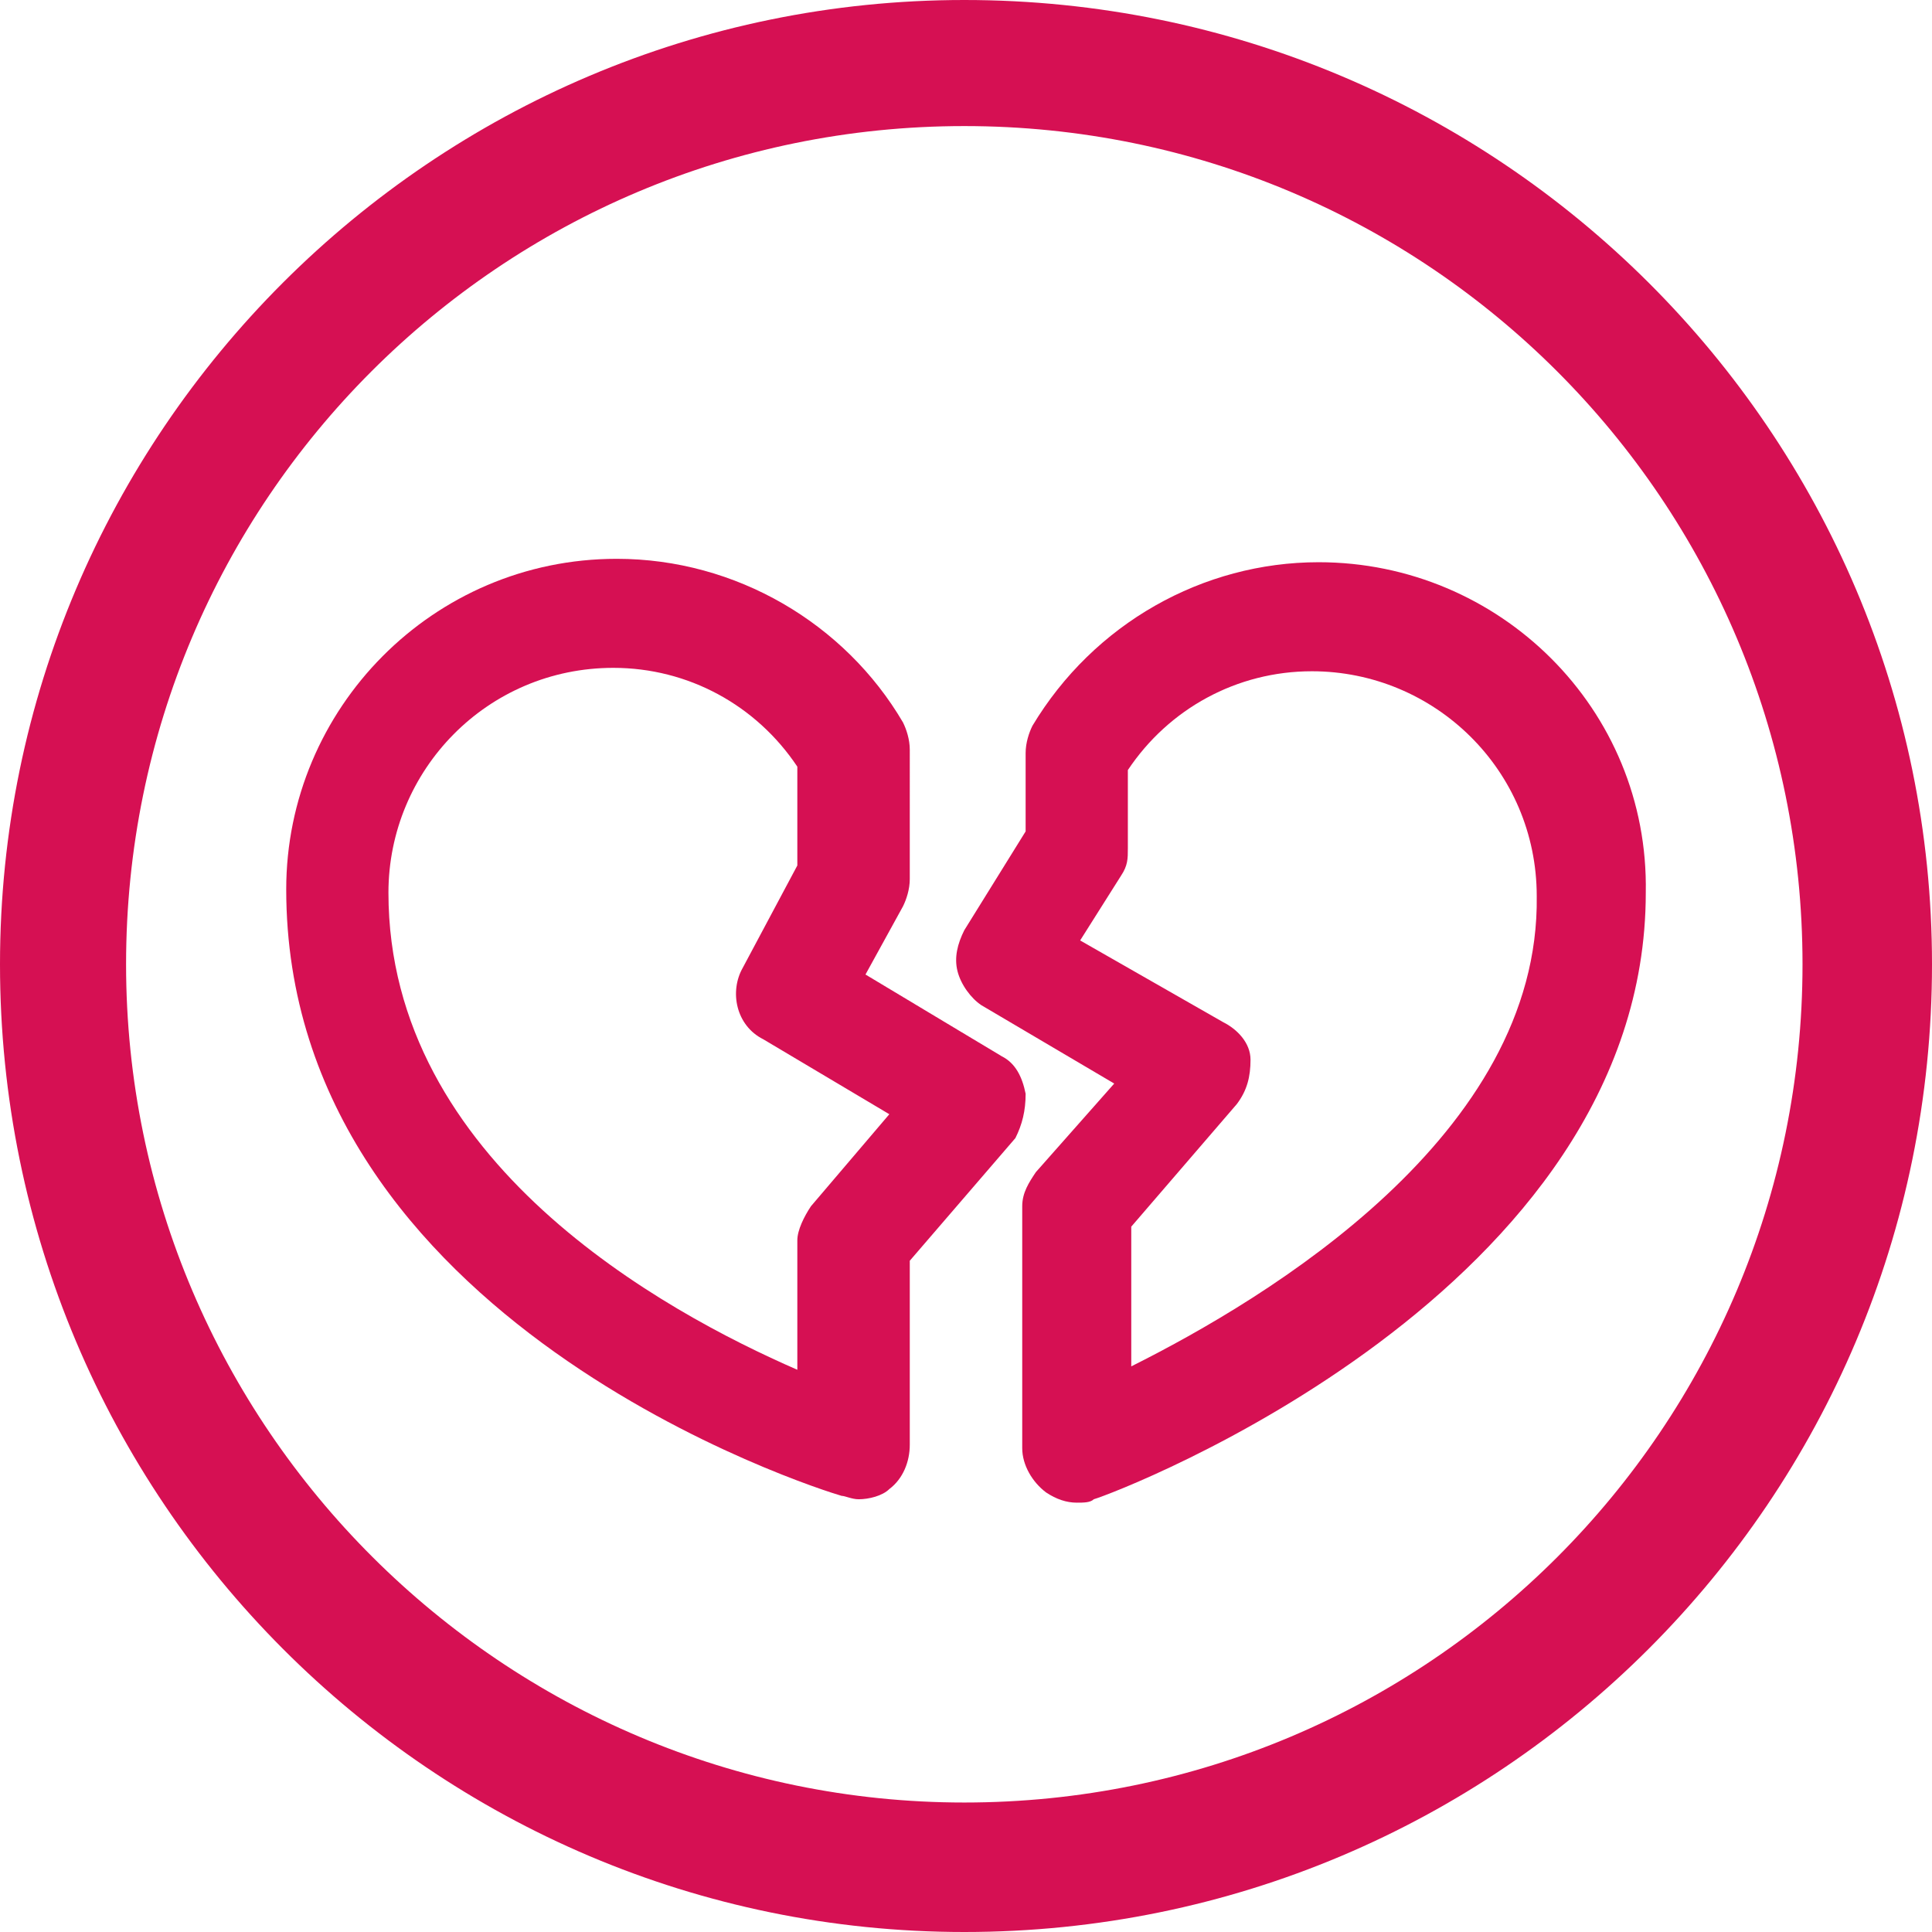
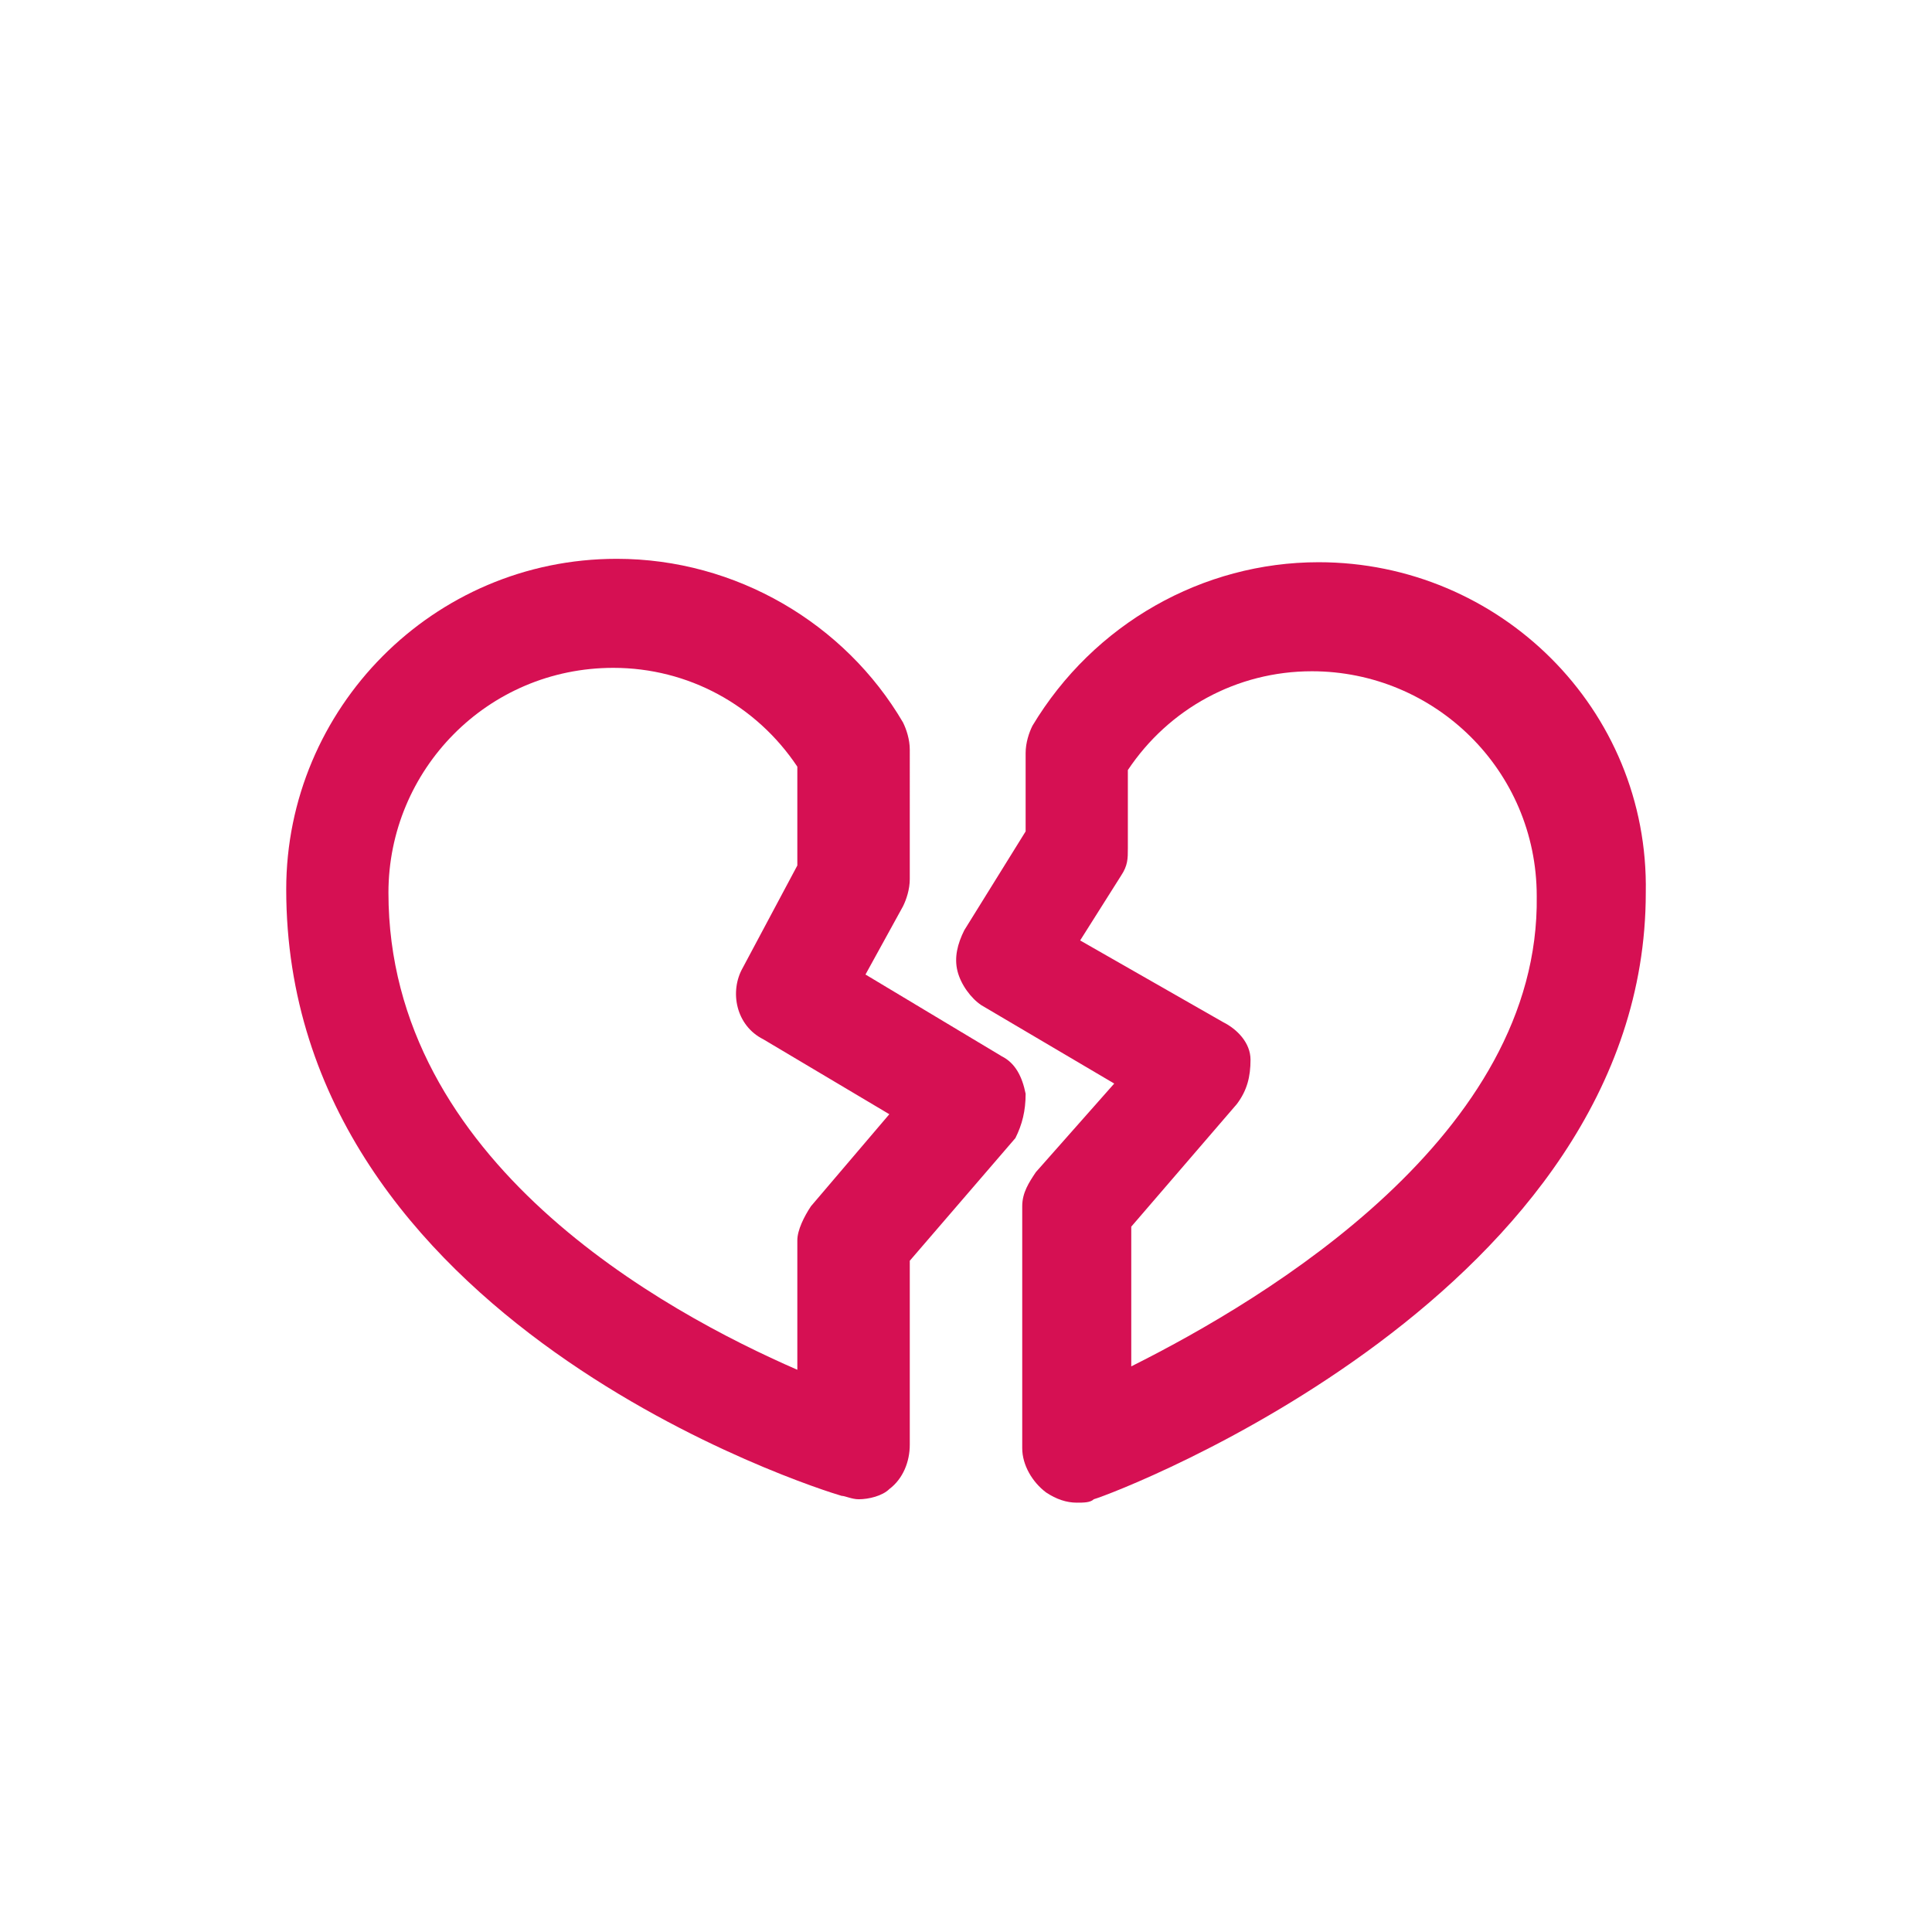
<svg xmlns="http://www.w3.org/2000/svg" version="1.1" id="Capa_1" x="0px" y="0px" viewBox="0 0 56.7 56.7" style="enable-background:new 0 0 56.7 56.7;" xml:space="preserve">
  <style type="text/css">
	.st0{fill:#D61053;}
</style>
  <g>
-     <path class="st0" d="M28.3,0C12.7,0,0,12.7,0,28.3C0,44,12.7,56.7,28.3,56.7C44,56.7,56.7,44,56.7,28.3C56.7,12.7,44,0,28.3,0z    M28.3,52.9c-13.5,0-24.6-11-24.6-24.6s11-24.6,24.6-24.6s24.6,11,24.6,24.6S41.9,52.9,28.3,52.9z" />
    <path class="st0" d="M30.1,32.1c-0.1-0.5-0.3-0.9-0.7-1.1l-4-2.4l1.1-2c0.1-0.2,0.2-0.5,0.2-0.8V22c0-0.3-0.1-0.6-0.2-0.8   c-1.7-2.9-4.9-4.8-8.4-4.8c-5.4,0-9.7,4.4-9.7,9.7c0,12.7,15.6,17.6,16.3,17.8c0.1,0,0.3,0.1,0.5,0.1c0.3,0,0.7-0.1,0.9-0.3   c0.4-0.3,0.6-0.8,0.6-1.3V37l3.1-3.6C30,33,30.1,32.6,30.1,32.1z M23.8,35.4c-0.2,0.3-0.4,0.7-0.4,1v3.8c-3.9-1.7-12-6.1-12-14   c0-3.6,2.9-6.6,6.6-6.6c2.2,0,4.2,1.1,5.4,2.9v2.9l-1.6,3c-0.4,0.7-0.2,1.7,0.6,2.1l3.7,2.2L23.8,35.4z" />
    <path class="st0" d="M38.7,16.5c-3.4,0-6.6,1.8-8.4,4.8c-0.1,0.2-0.2,0.5-0.2,0.8v2.3l-1.8,2.9c-0.2,0.4-0.3,0.8-0.2,1.2   c0.1,0.4,0.4,0.8,0.7,1l3.9,2.3l-2.3,2.6c-0.2,0.3-0.4,0.6-0.4,1v7.1c0,0.5,0.3,1,0.7,1.3c0.3,0.2,0.6,0.3,0.9,0.3   c0.2,0,0.4,0,0.5-0.1c0.7-0.2,16.2-6.1,16.2-17.8C48.4,20.8,44,16.5,38.7,16.5z M33.2,40.1V36l3.1-3.6c0.3-0.4,0.4-0.8,0.4-1.3   s-0.4-0.9-0.8-1.1l-4.2-2.4l1.2-1.9c0.2-0.3,0.2-0.5,0.2-0.8v-2.3c1.2-1.8,3.2-2.9,5.4-2.9c3.6,0,6.6,2.9,6.6,6.6   C45.2,33.3,37.2,38.1,33.2,40.1z" />
  </g>
</svg>